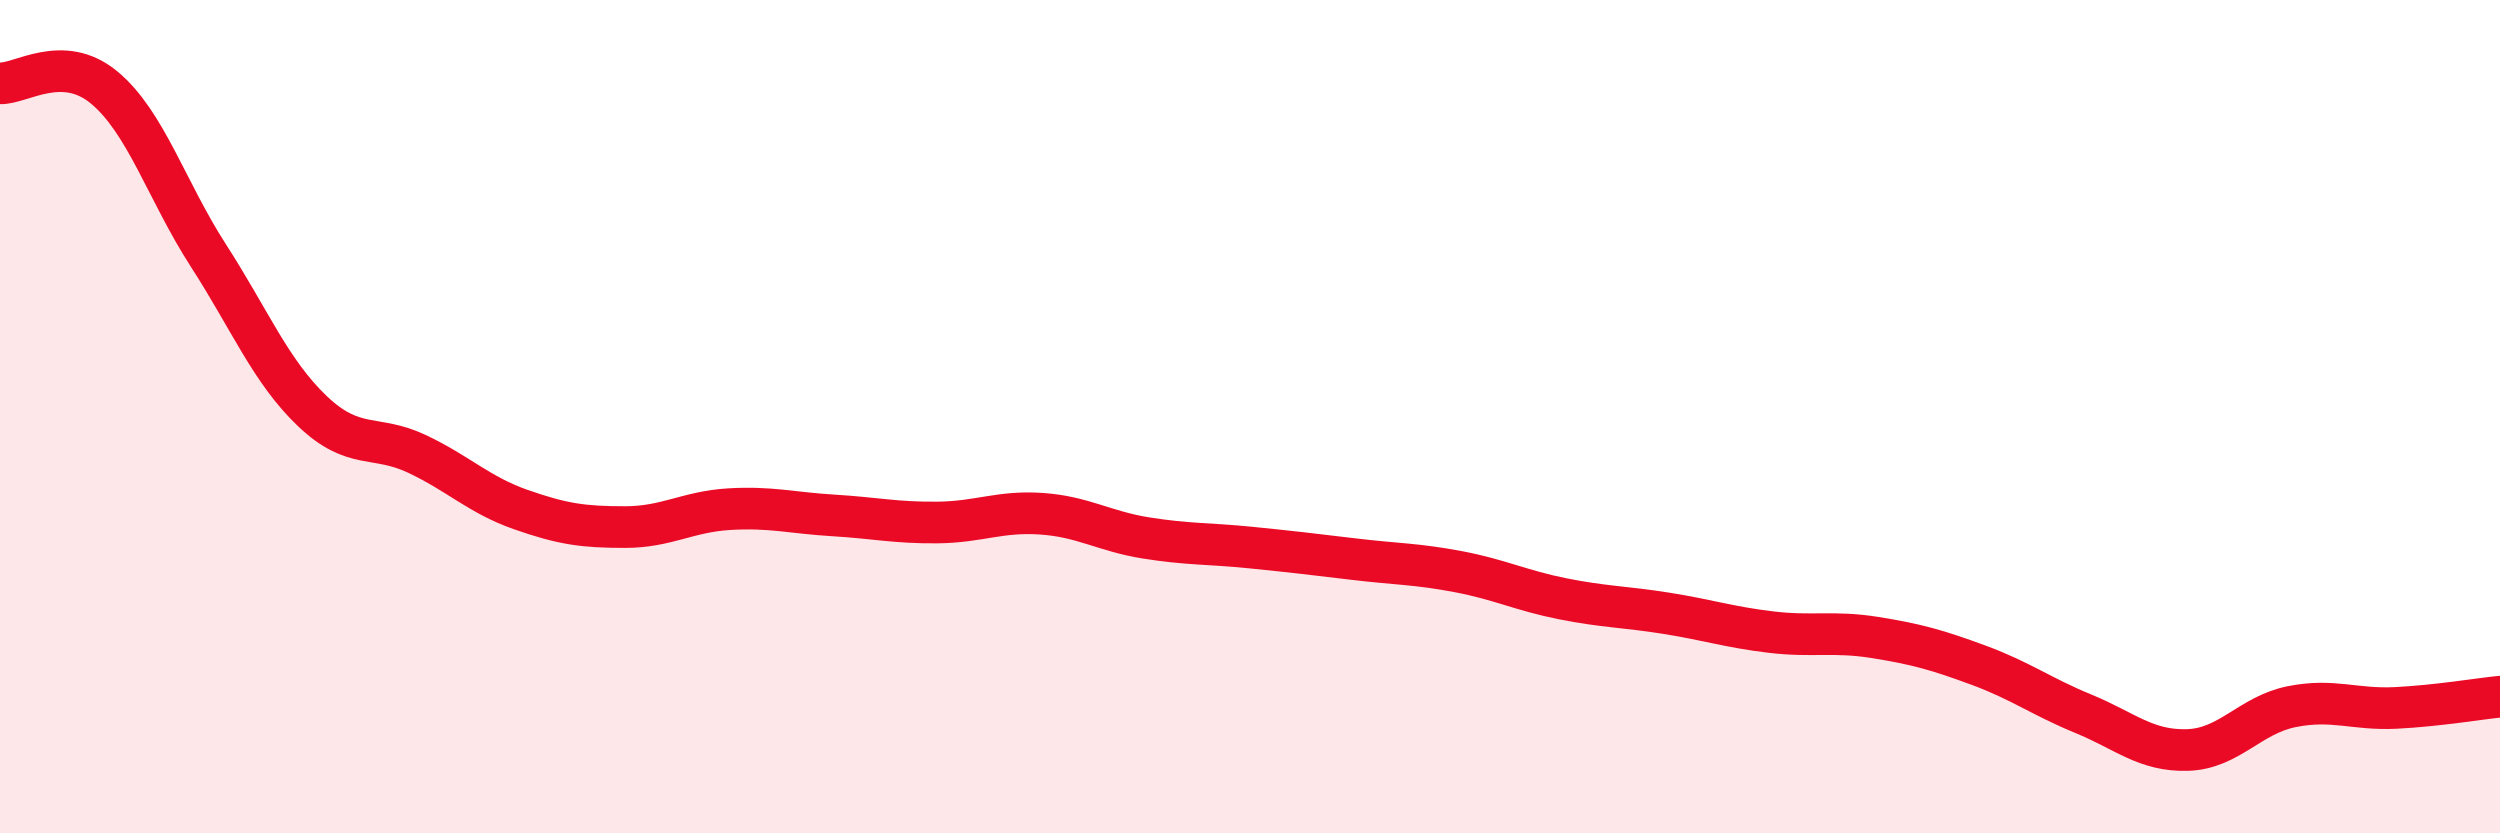
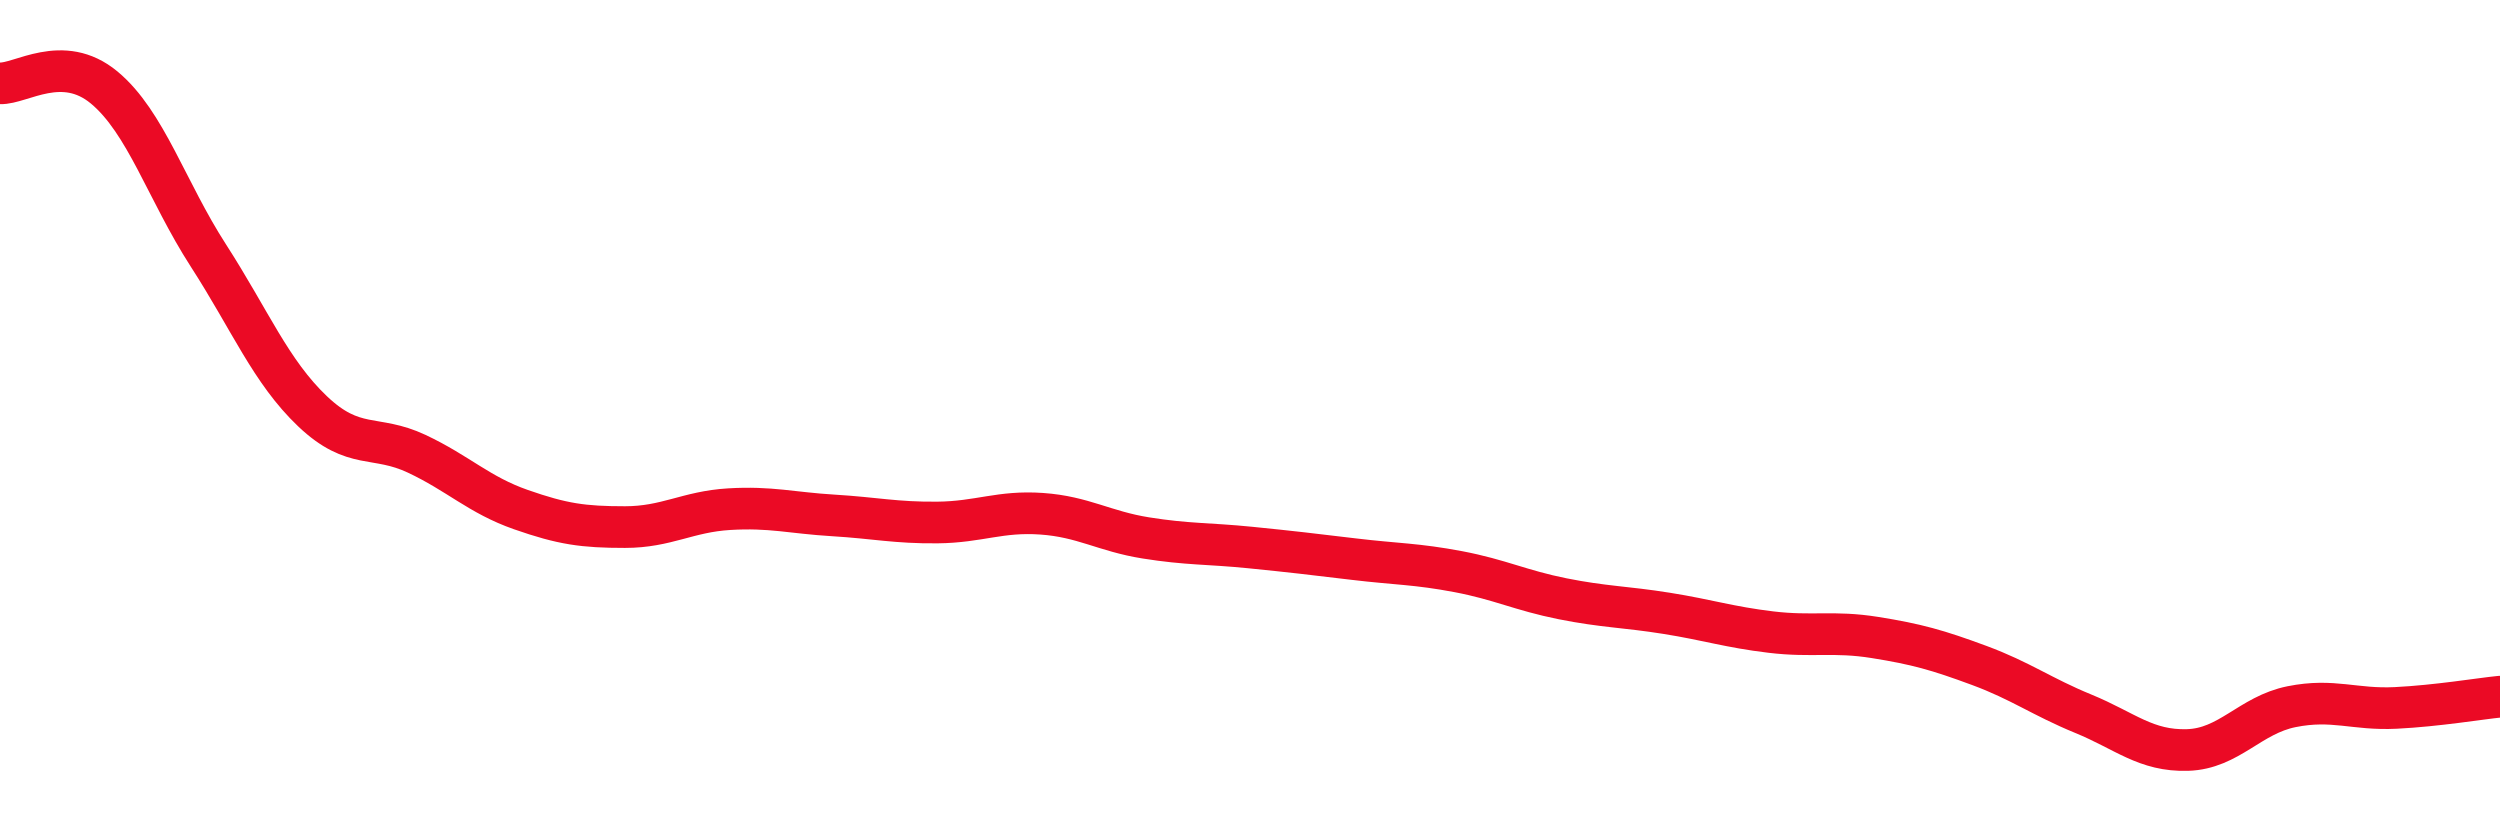
<svg xmlns="http://www.w3.org/2000/svg" width="60" height="20" viewBox="0 0 60 20">
-   <path d="M 0,2 C 0.5,2.02 1.5,1.27 2.5,2.1 C 3.5,2.93 4,4.58 5,6.13 C 6,7.68 6.5,8.92 7.5,9.87 C 8.5,10.82 9,10.42 10,10.89 C 11,11.36 11.5,11.88 12.5,12.23 C 13.5,12.58 14,12.65 15,12.65 C 16,12.65 16.5,12.28 17.5,12.22 C 18.5,12.16 19,12.31 20,12.37 C 21,12.43 21.5,12.55 22.5,12.54 C 23.5,12.53 24,12.26 25,12.33 C 26,12.4 26.5,12.75 27.5,12.91 C 28.5,13.07 29,13.04 30,13.14 C 31,13.24 31.5,13.3 32.5,13.42 C 33.5,13.54 34,13.53 35,13.72 C 36,13.91 36.5,14.17 37.5,14.37 C 38.5,14.57 39,14.56 40,14.72 C 41,14.88 41.5,15.05 42.5,15.17 C 43.5,15.29 44,15.14 45,15.3 C 46,15.46 46.5,15.6 47.5,15.97 C 48.5,16.34 49,16.72 50,17.13 C 51,17.54 51.5,18.03 52.5,18 C 53.5,17.97 54,17.16 55,16.96 C 56,16.76 56.5,17.04 57.5,16.99 C 58.5,16.94 59.5,16.77 60,16.72L60 20L0 20Z" fill="#EB0A25" opacity="0.1" stroke-linecap="round" stroke-linejoin="round" />
  <path d="M 0,2 C 0.5,2.02 1.5,1.27 2.5,2.1 C 3.5,2.93 4,4.58 5,6.13 C 6,7.68 6.5,8.92 7.5,9.87 C 8.5,10.82 9,10.42 10,10.89 C 11,11.36 11.5,11.88 12.5,12.23 C 13.5,12.58 14,12.65 15,12.65 C 16,12.65 16.5,12.28 17.5,12.22 C 18.5,12.16 19,12.31 20,12.37 C 21,12.43 21.5,12.55 22.5,12.54 C 23.5,12.53 24,12.26 25,12.33 C 26,12.4 26.5,12.75 27.5,12.91 C 28.5,13.07 29,13.04 30,13.14 C 31,13.24 31.5,13.3 32.5,13.42 C 33.5,13.54 34,13.53 35,13.72 C 36,13.91 36.5,14.17 37.5,14.37 C 38.5,14.57 39,14.56 40,14.72 C 41,14.88 41.5,15.05 42.5,15.17 C 43.5,15.29 44,15.14 45,15.3 C 46,15.46 46.5,15.6 47.5,15.97 C 48.5,16.34 49,16.72 50,17.13 C 51,17.54 51.5,18.03 52.5,18 C 53.5,17.97 54,17.16 55,16.96 C 56,16.76 56.5,17.04 57.5,16.99 C 58.5,16.94 59.5,16.77 60,16.72" stroke="#EB0A25" stroke-width="1" fill="none" stroke-linecap="round" stroke-linejoin="round" />
</svg>